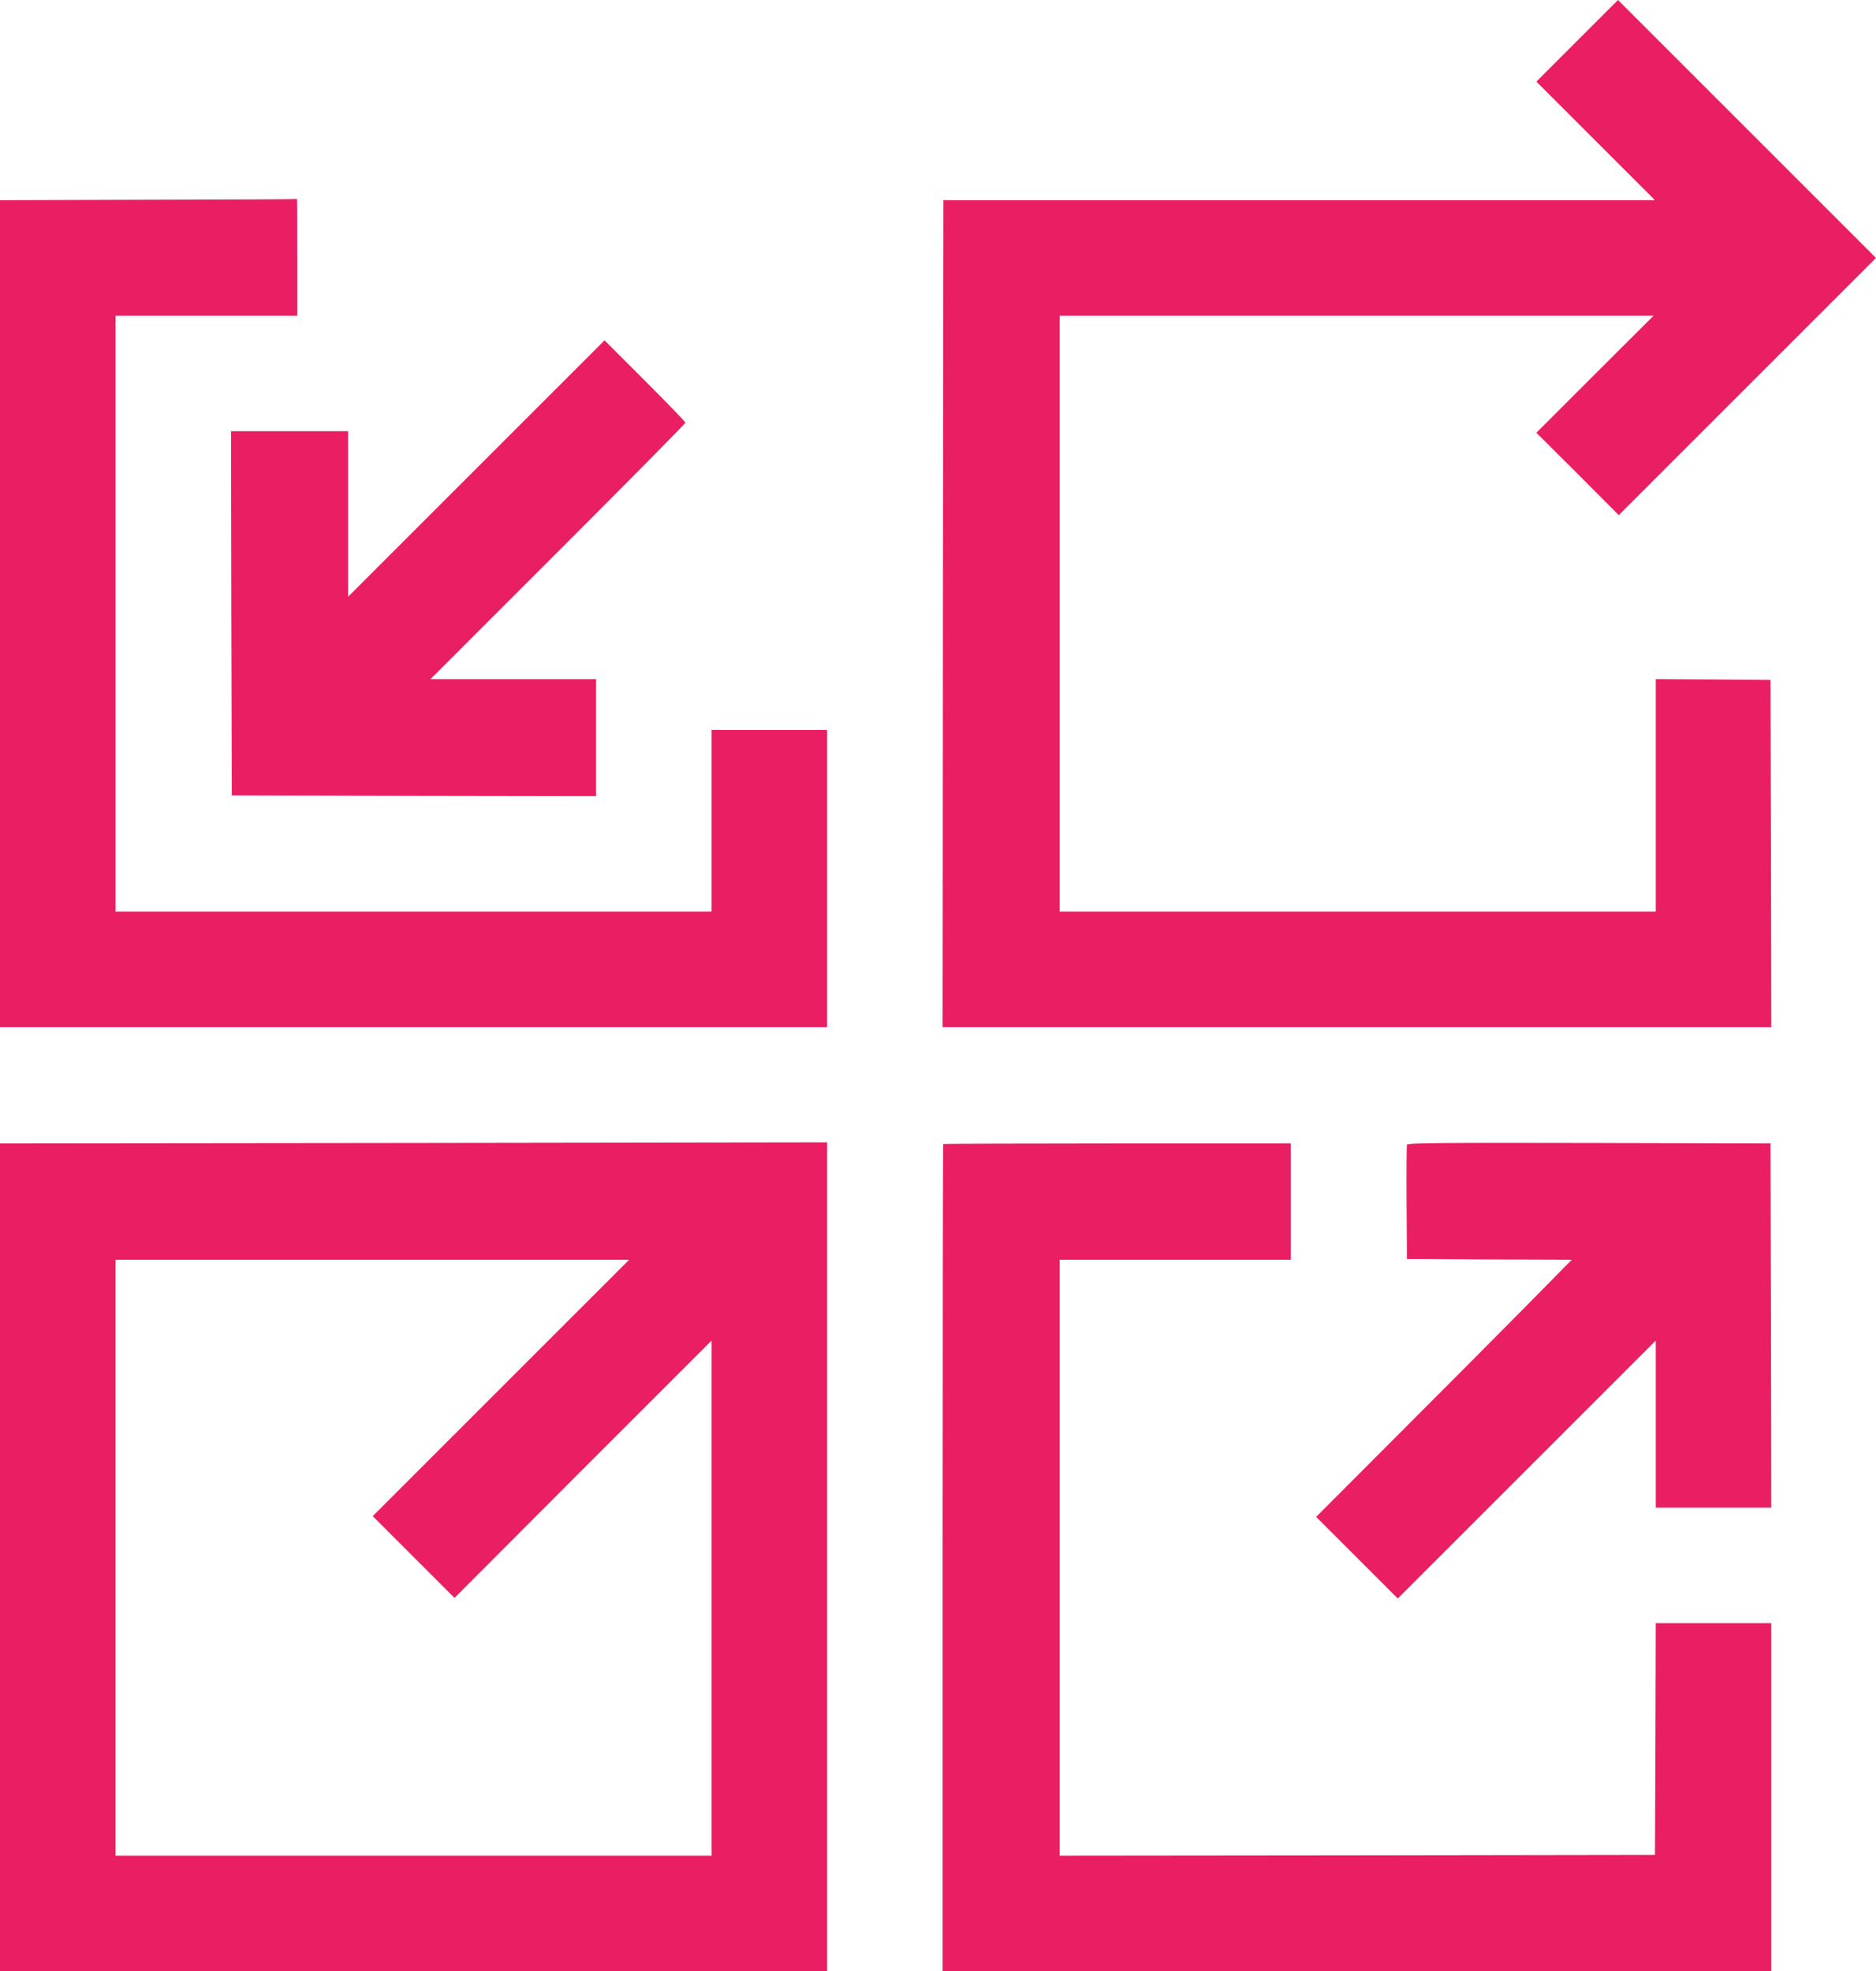
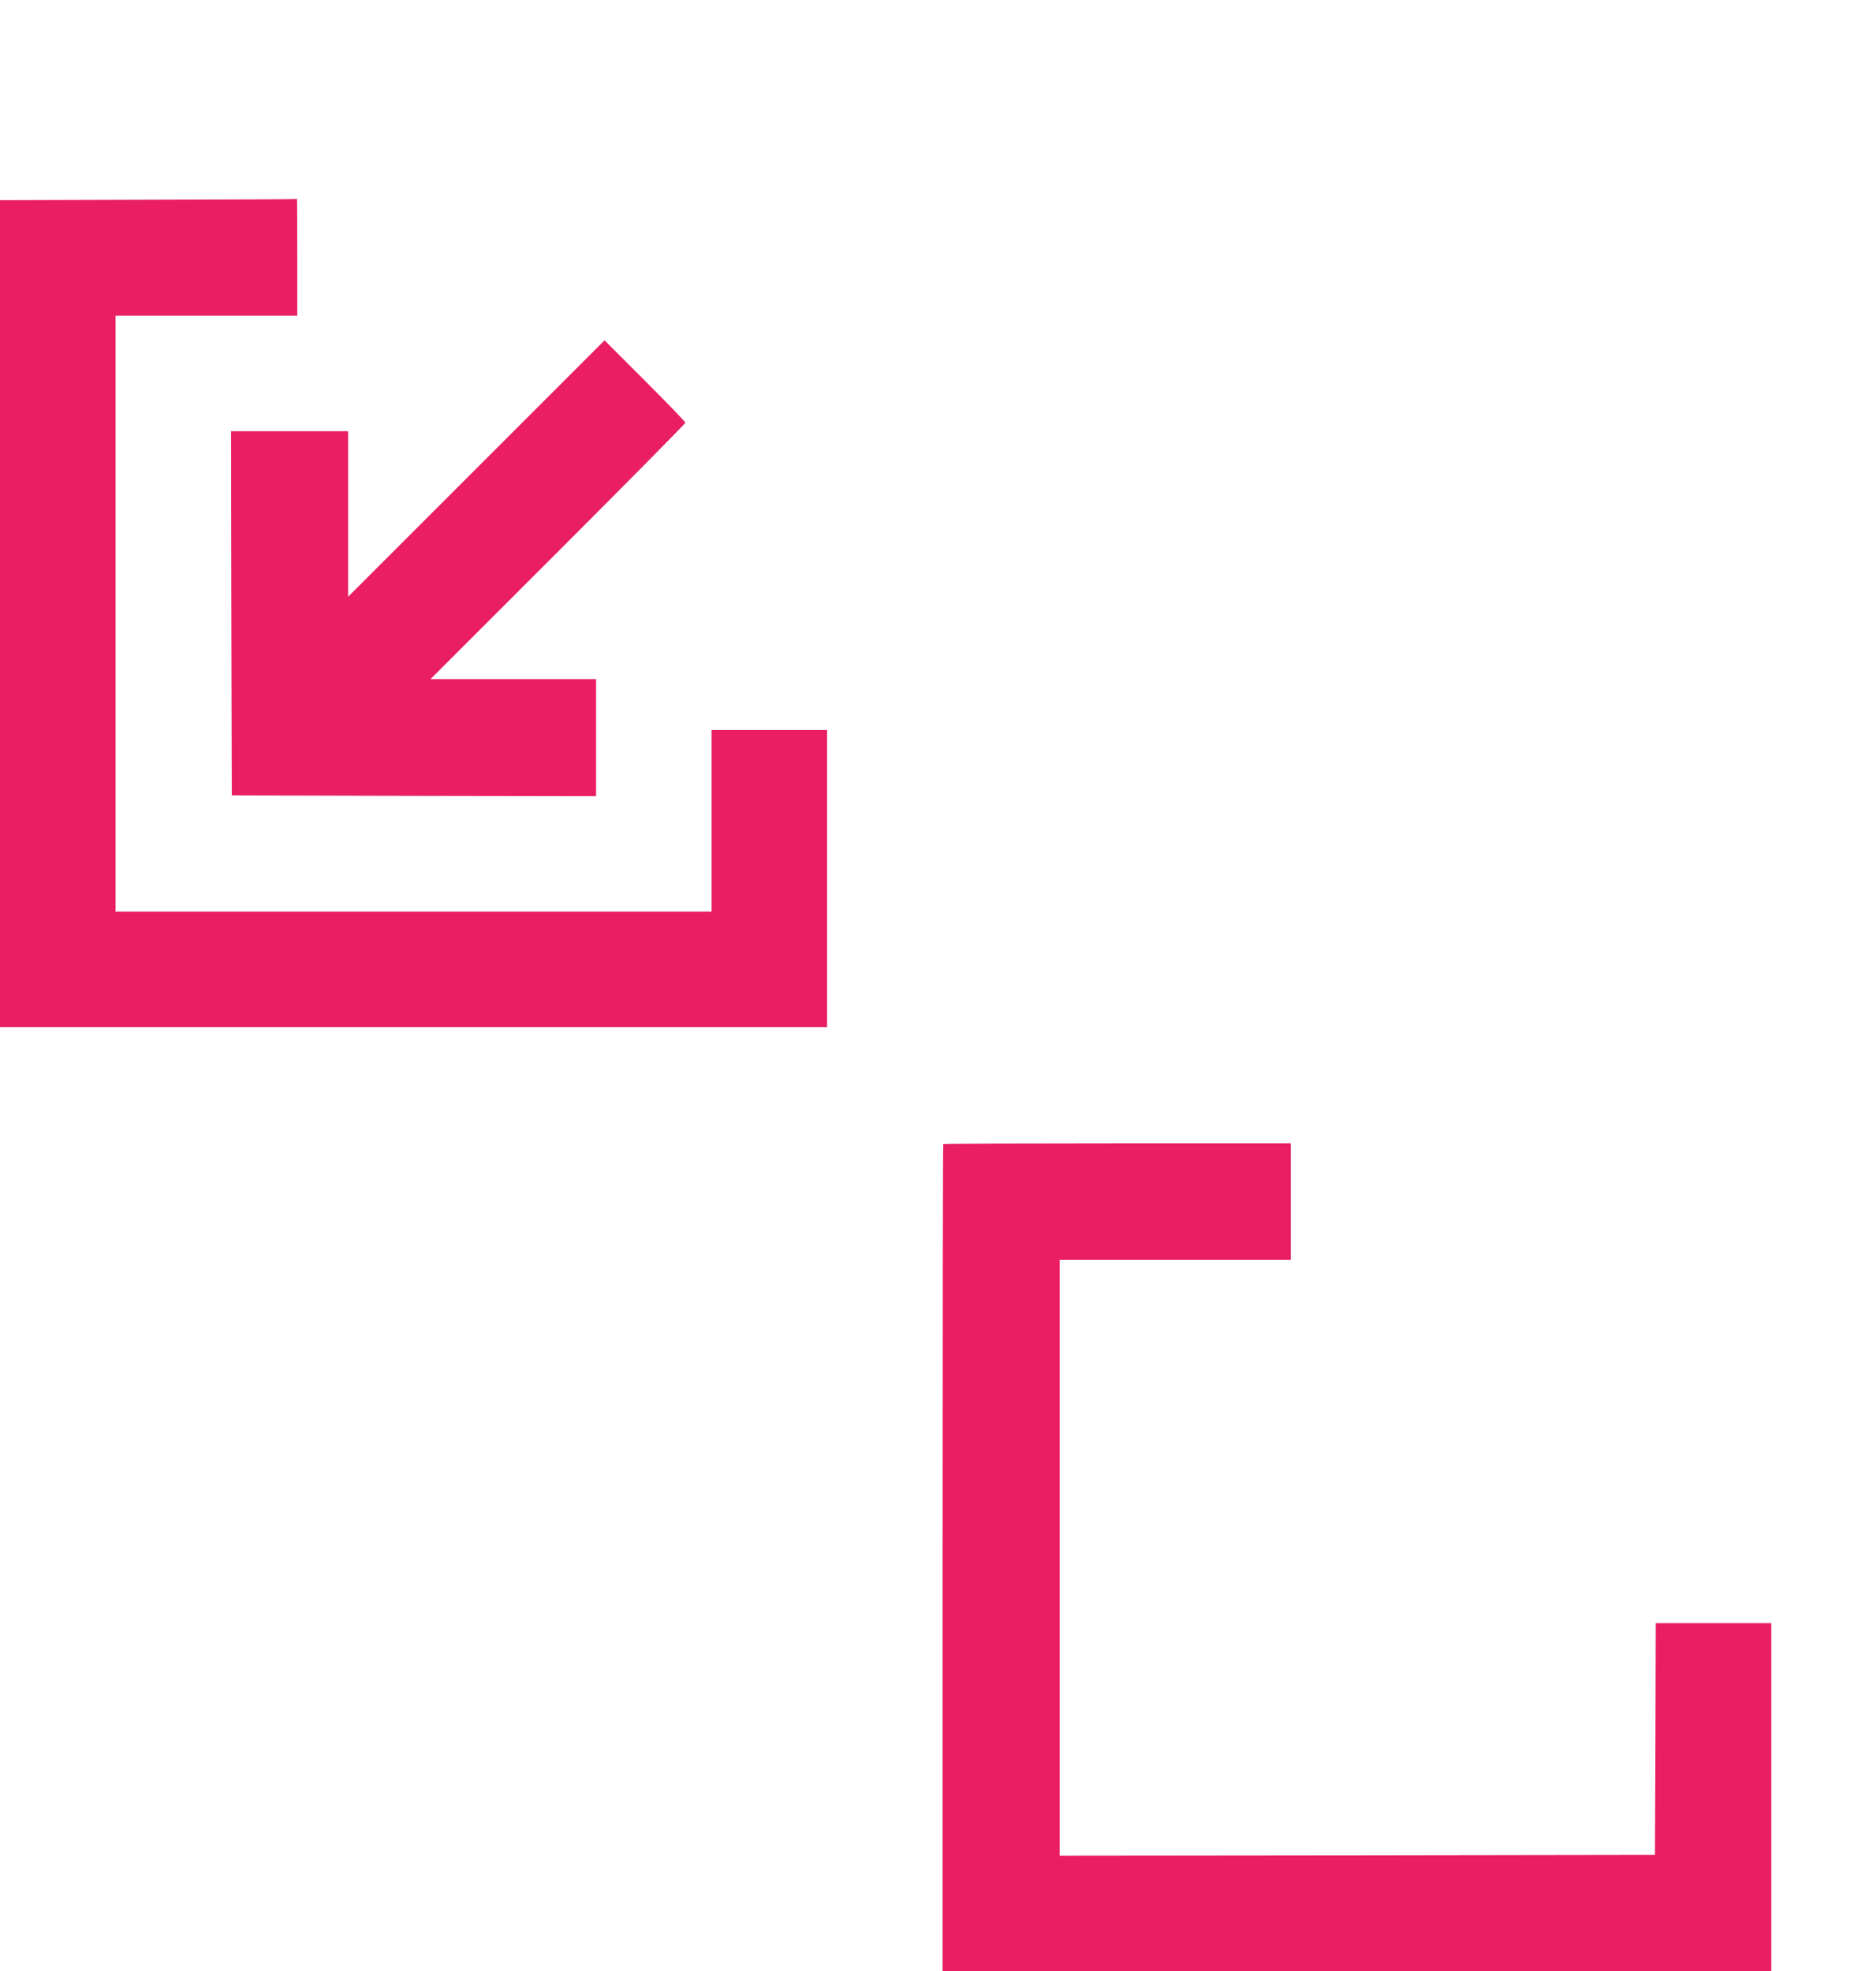
<svg xmlns="http://www.w3.org/2000/svg" version="1.0" width="1218pt" height="1280pt" viewBox="0 0 1218 1280" preserveAspectRatio="xMidYMid meet">
  <g transform="translate(0,1280) scale(0.1,-0.1)" fill="#e91e63" stroke="none">
-     <path d="M10240 12535 l-265 -265 385 -385 385 -385 -2310 0 -2310 0 -3 -2685 -2 -2685 2690 0 2690 0 -2 1128 -3 1127 -372 3 -373 2 0 -755 0 -755 -1935 0 -1935 0 0 1935 0 1935 1928 0 1928 0 -381 -380 -380 -380 268 -267 267 -268 835 835 835 835 -838 838 -837 837 -265 -265z" />
    <path d="M963 11503 l-963 -3 0 -2685 0 -2685 2685 0 2685 0 0 965 0 965 -375 0 -375 0 0 -590 0 -590 -1935 0 -1935 0 0 1935 0 1935 590 0 590 0 0 380 c0 209 -1 379 -2 378 -2 -2 -436 -4 -965 -5z" />
    <path d="M3092 9757 l-832 -832 0 537 0 538 -380 0 -380 0 2 -1182 3 -1183 1183 -3 1182 -2 0 380 0 380 -537 0 -538 0 828 828 c455 455 827 832 827 837 0 6 -118 128 -263 273 l-262 262 -833 -833z" />
-     <path d="M0 2688 l0 -2688 2685 0 2685 0 0 2691 0 2691 -2685 -4 -2685 -3 0 -2687z m3252 1099 l-832 -832 265 -265 266 -266 834 836 835 835 0 -1672 0 -1673 -1935 0 -1935 0 0 1935 0 1935 1667 0 1668 0 -833 -833z" />
    <path d="M6124 5371 c-2 -2 -4 -1212 -4 -2688 l0 -2683 2690 0 2690 0 0 1130 0 1130 -375 0 -375 0 -2 -753 -3 -752 -1932 -3 -1933 -2 0 1935 0 1935 750 0 750 0 0 378 0 377 -1126 0 c-619 0 -1128 -2 -1130 -4z" />
-     <path d="M9135 5367 c-3 -6 -4 -176 -3 -377 l3 -365 535 -3 535 -2 -333 -338 c-183 -185 -557 -561 -830 -834 l-497 -498 265 -265 265 -265 837 837 838 838 0 -543 0 -542 375 0 375 0 -2 1183 -3 1182 -1178 3 c-939 2 -1179 0 -1182 -11z" />
  </g>
</svg>